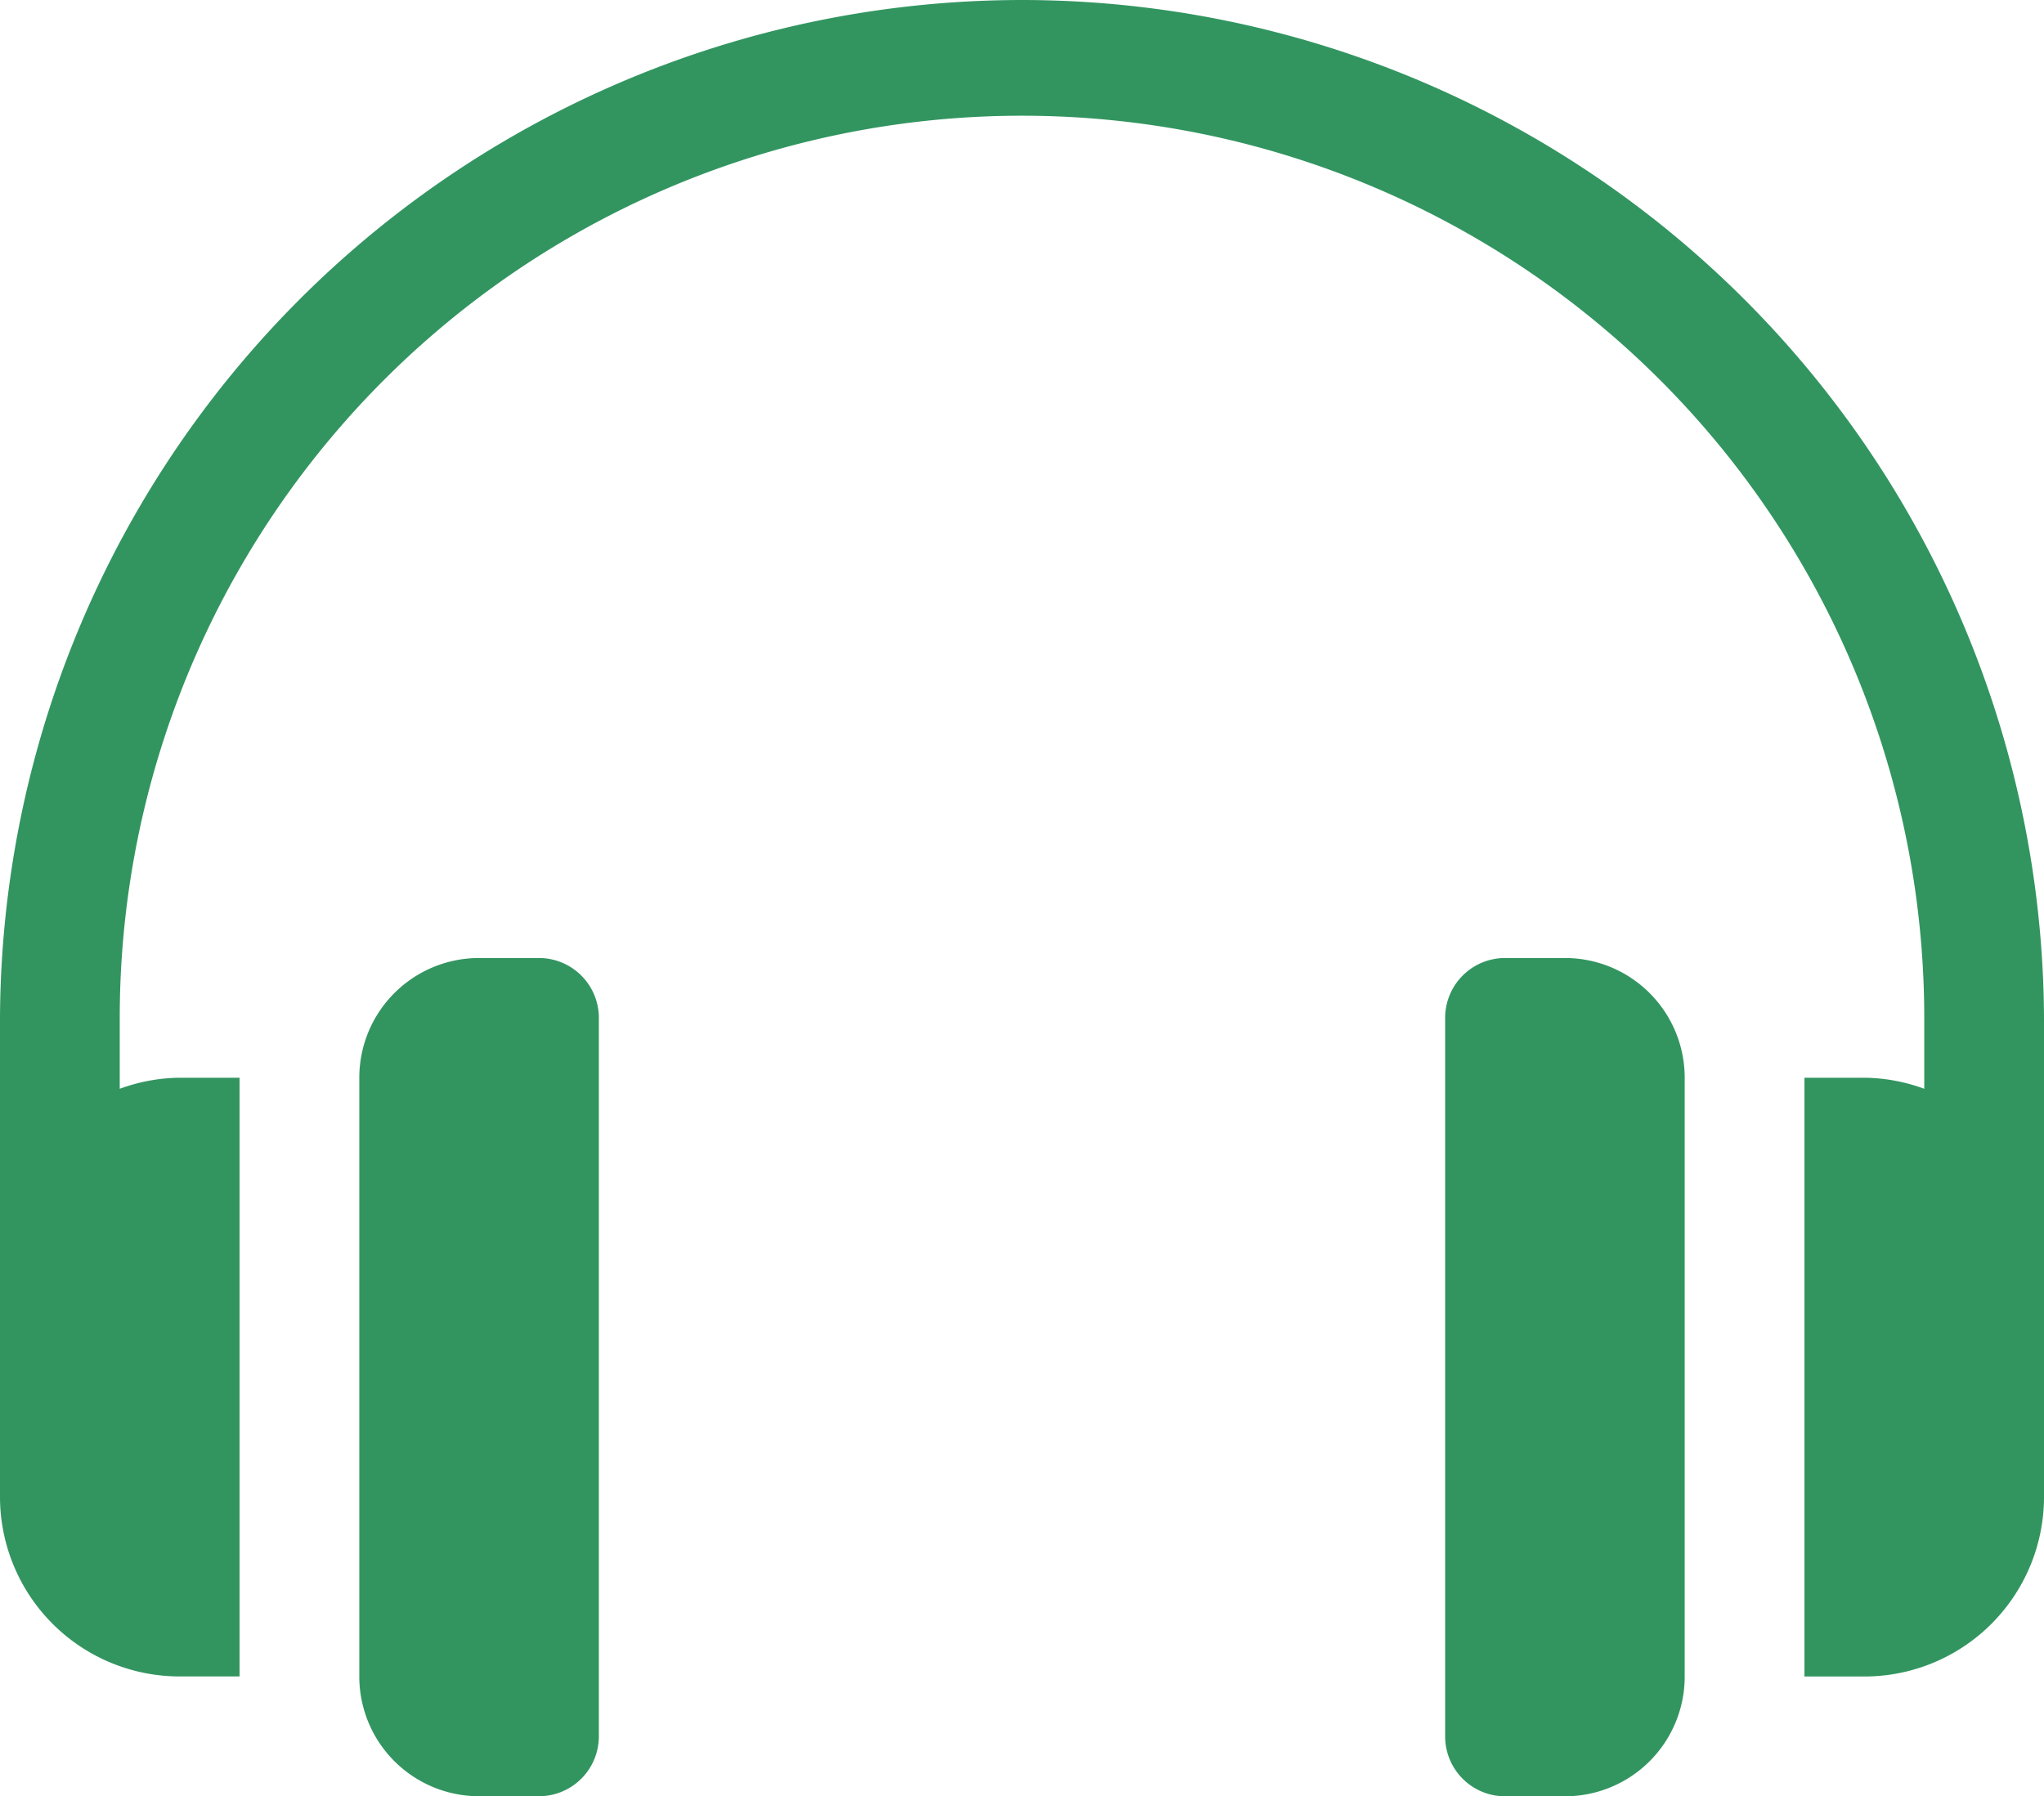
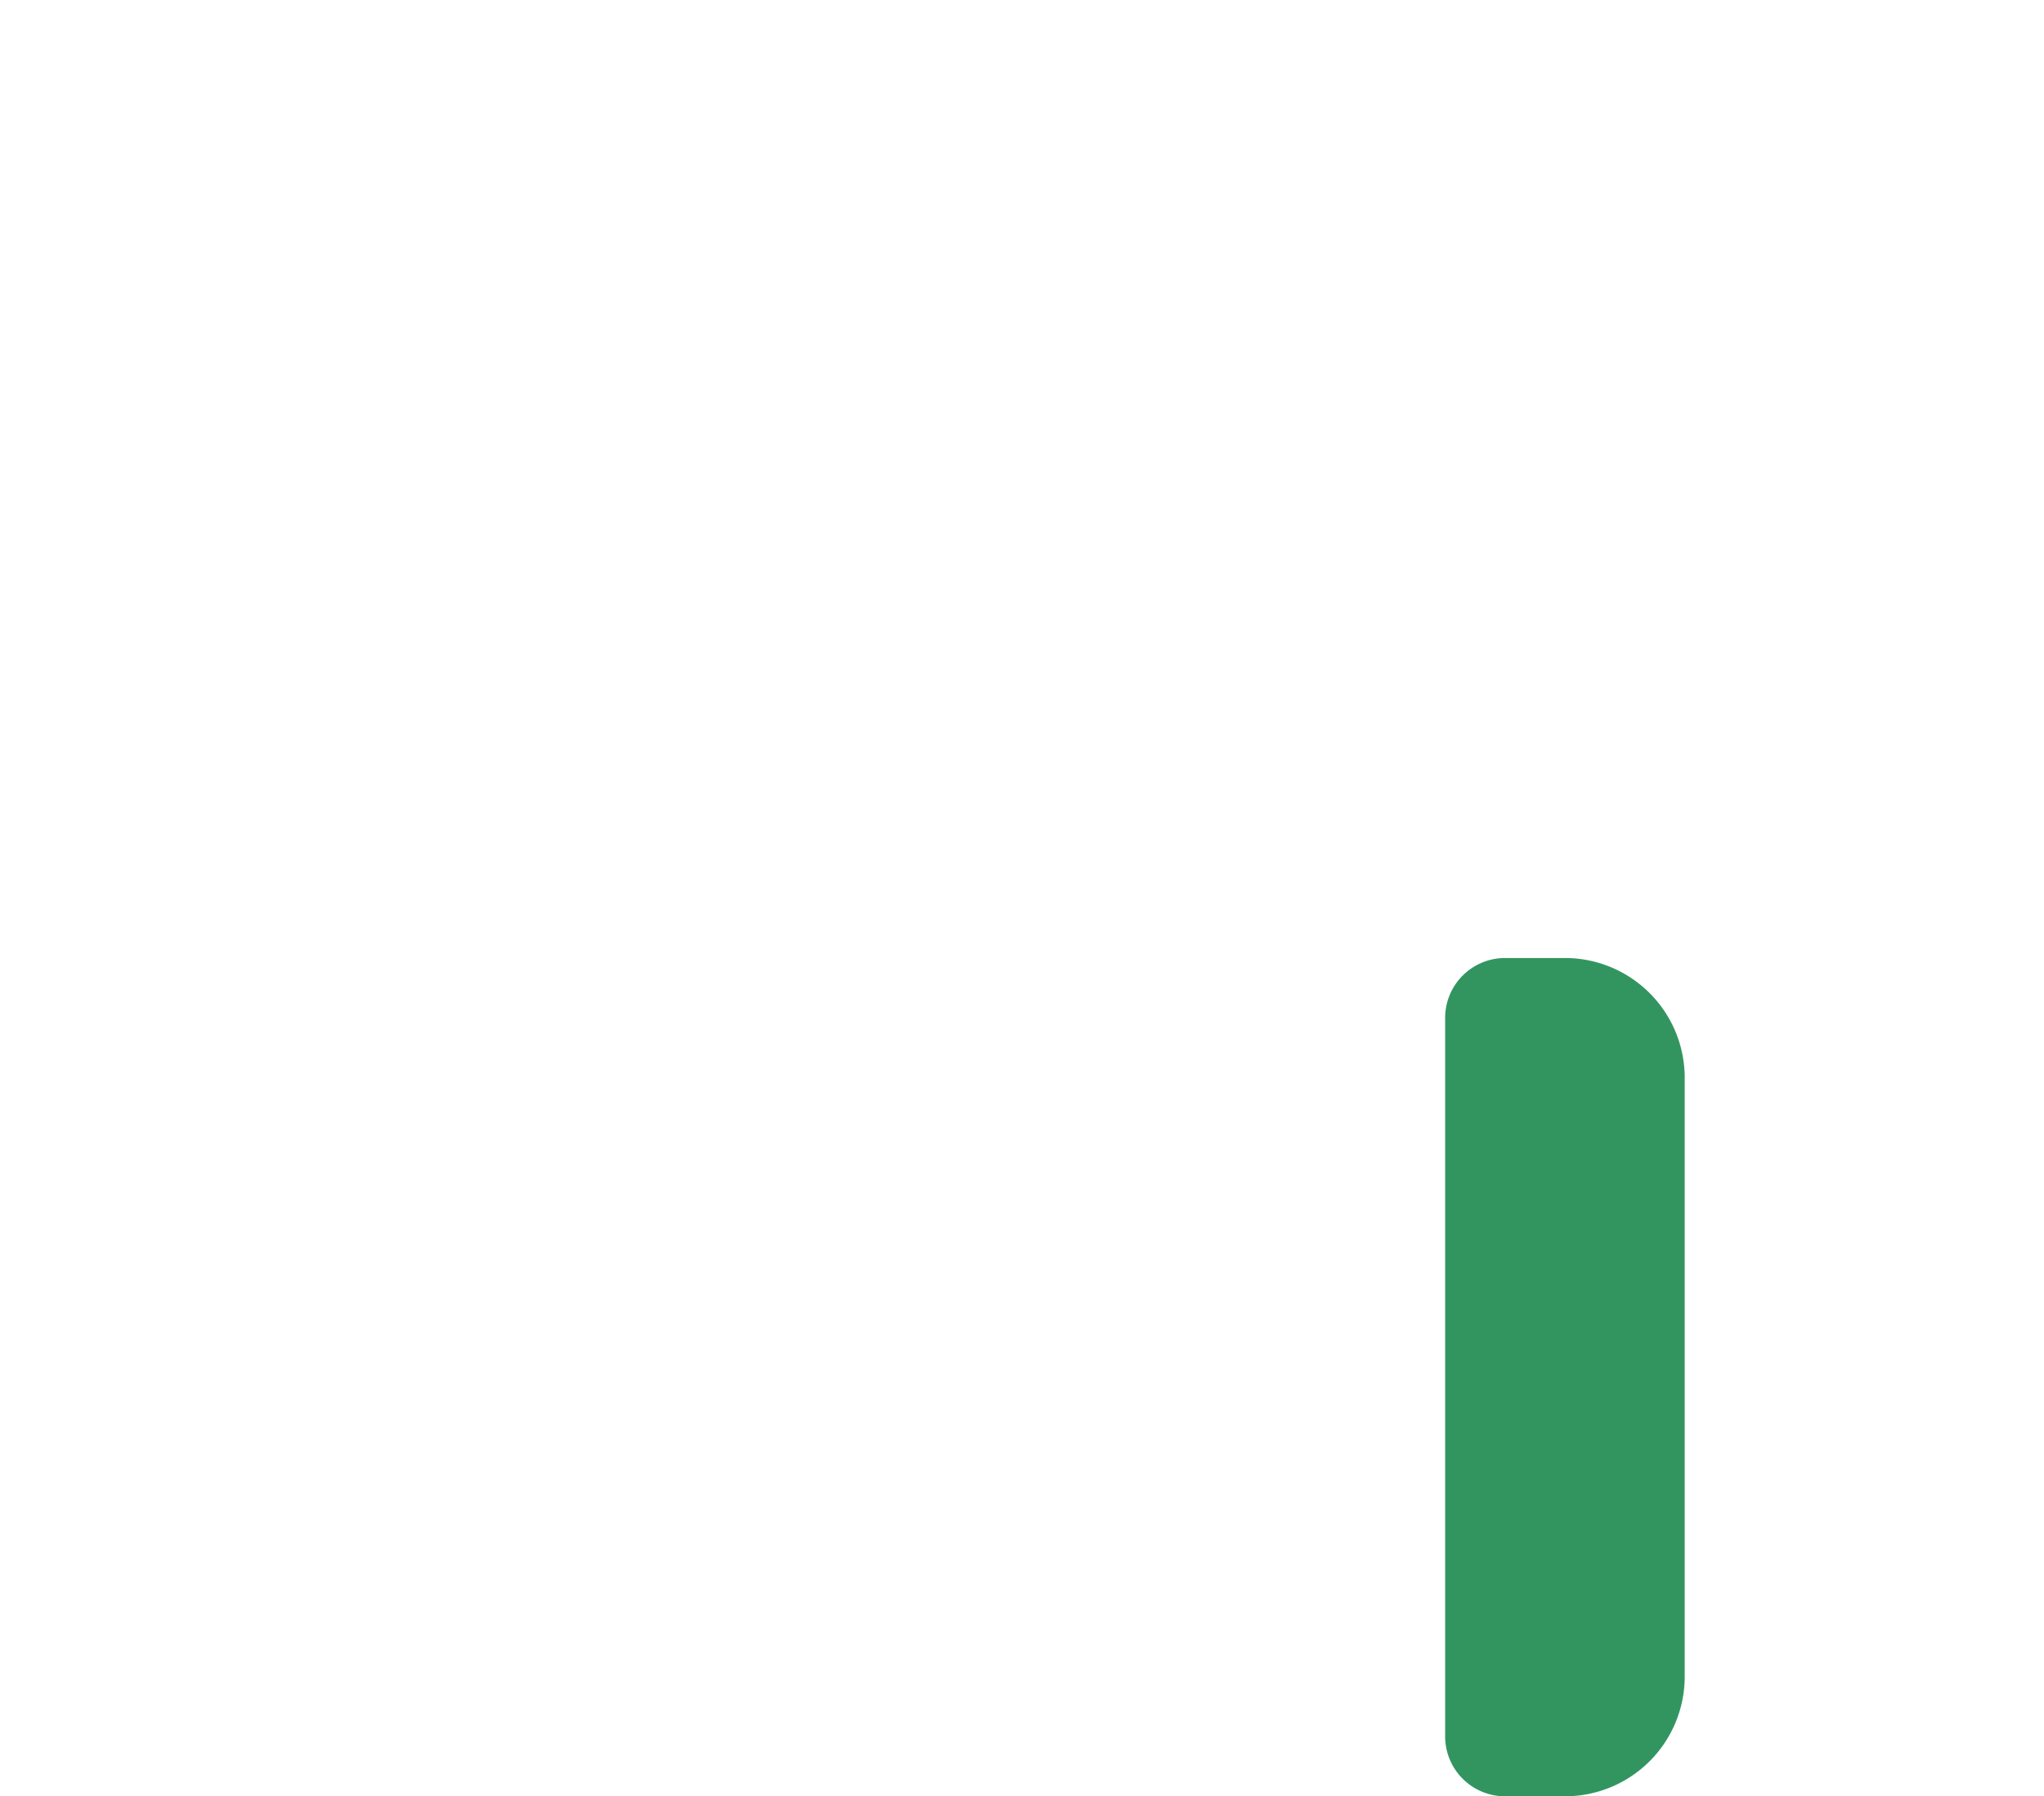
<svg xmlns="http://www.w3.org/2000/svg" width="29.582" height="26" viewBox="0 0 29.582 26">
  <defs>
    <style>
            .prefix__cls-1{fill:#329560}
        </style>
  </defs>
  <g id="prefix__audio" transform="translate(0 -31)">
    <g id="prefix__Group_173" data-name="Group 173" transform="translate(0 31)">
      <g id="prefix__Group_172" data-name="Group 172">
-         <path id="prefix__Path_191" d="M14.791 31A14.8 14.8 0 0 0 0 45.733v6.933a2.6 2.6 0 0 0 2.6 2.6h.867V46.6H2.6a2.57 2.57 0 0 0-.867.16v-1.027a13.058 13.058 0 0 1 26.116 0v1.027a2.57 2.57 0 0 0-.867-.16h-.867v8.667h.867a2.6 2.6 0 0 0 2.6-2.6v-6.934A14.8 14.8 0 0 0 14.791 31z" class="prefix__cls-1" data-name="Path 191" transform="translate(0 -31)" />
-       </g>
+         </g>
    </g>
    <g id="prefix__Group_175" data-name="Group 175" transform="translate(5.2 44.867)">
      <g id="prefix__Group_174" data-name="Group 174">
-         <path id="prefix__Path_192" d="M92.6 271h-.867A1.733 1.733 0 0 0 90 272.733v8.667a1.733 1.733 0 0 0 1.733 1.733h.867a.867.867 0 0 0 .867-.867v-10.4A.867.867 0 0 0 92.6 271z" class="prefix__cls-1" data-name="Path 192" transform="translate(-90 -271)" />
-       </g>
+         </g>
    </g>
    <g id="prefix__Group_177" data-name="Group 177" transform="translate(20.916 44.867)">
      <g id="prefix__Group_176" data-name="Group 176">
        <path id="prefix__Path_193" d="M363.733 271h-.867a.867.867 0 0 0-.867.867v10.4a.867.867 0 0 0 .867.867h.867a1.733 1.733 0 0 0 1.733-1.733v-8.667a1.733 1.733 0 0 0-1.733-1.734z" class="prefix__cls-1" data-name="Path 193" transform="translate(-362 -271)" />
      </g>
    </g>
  </g>
</svg>